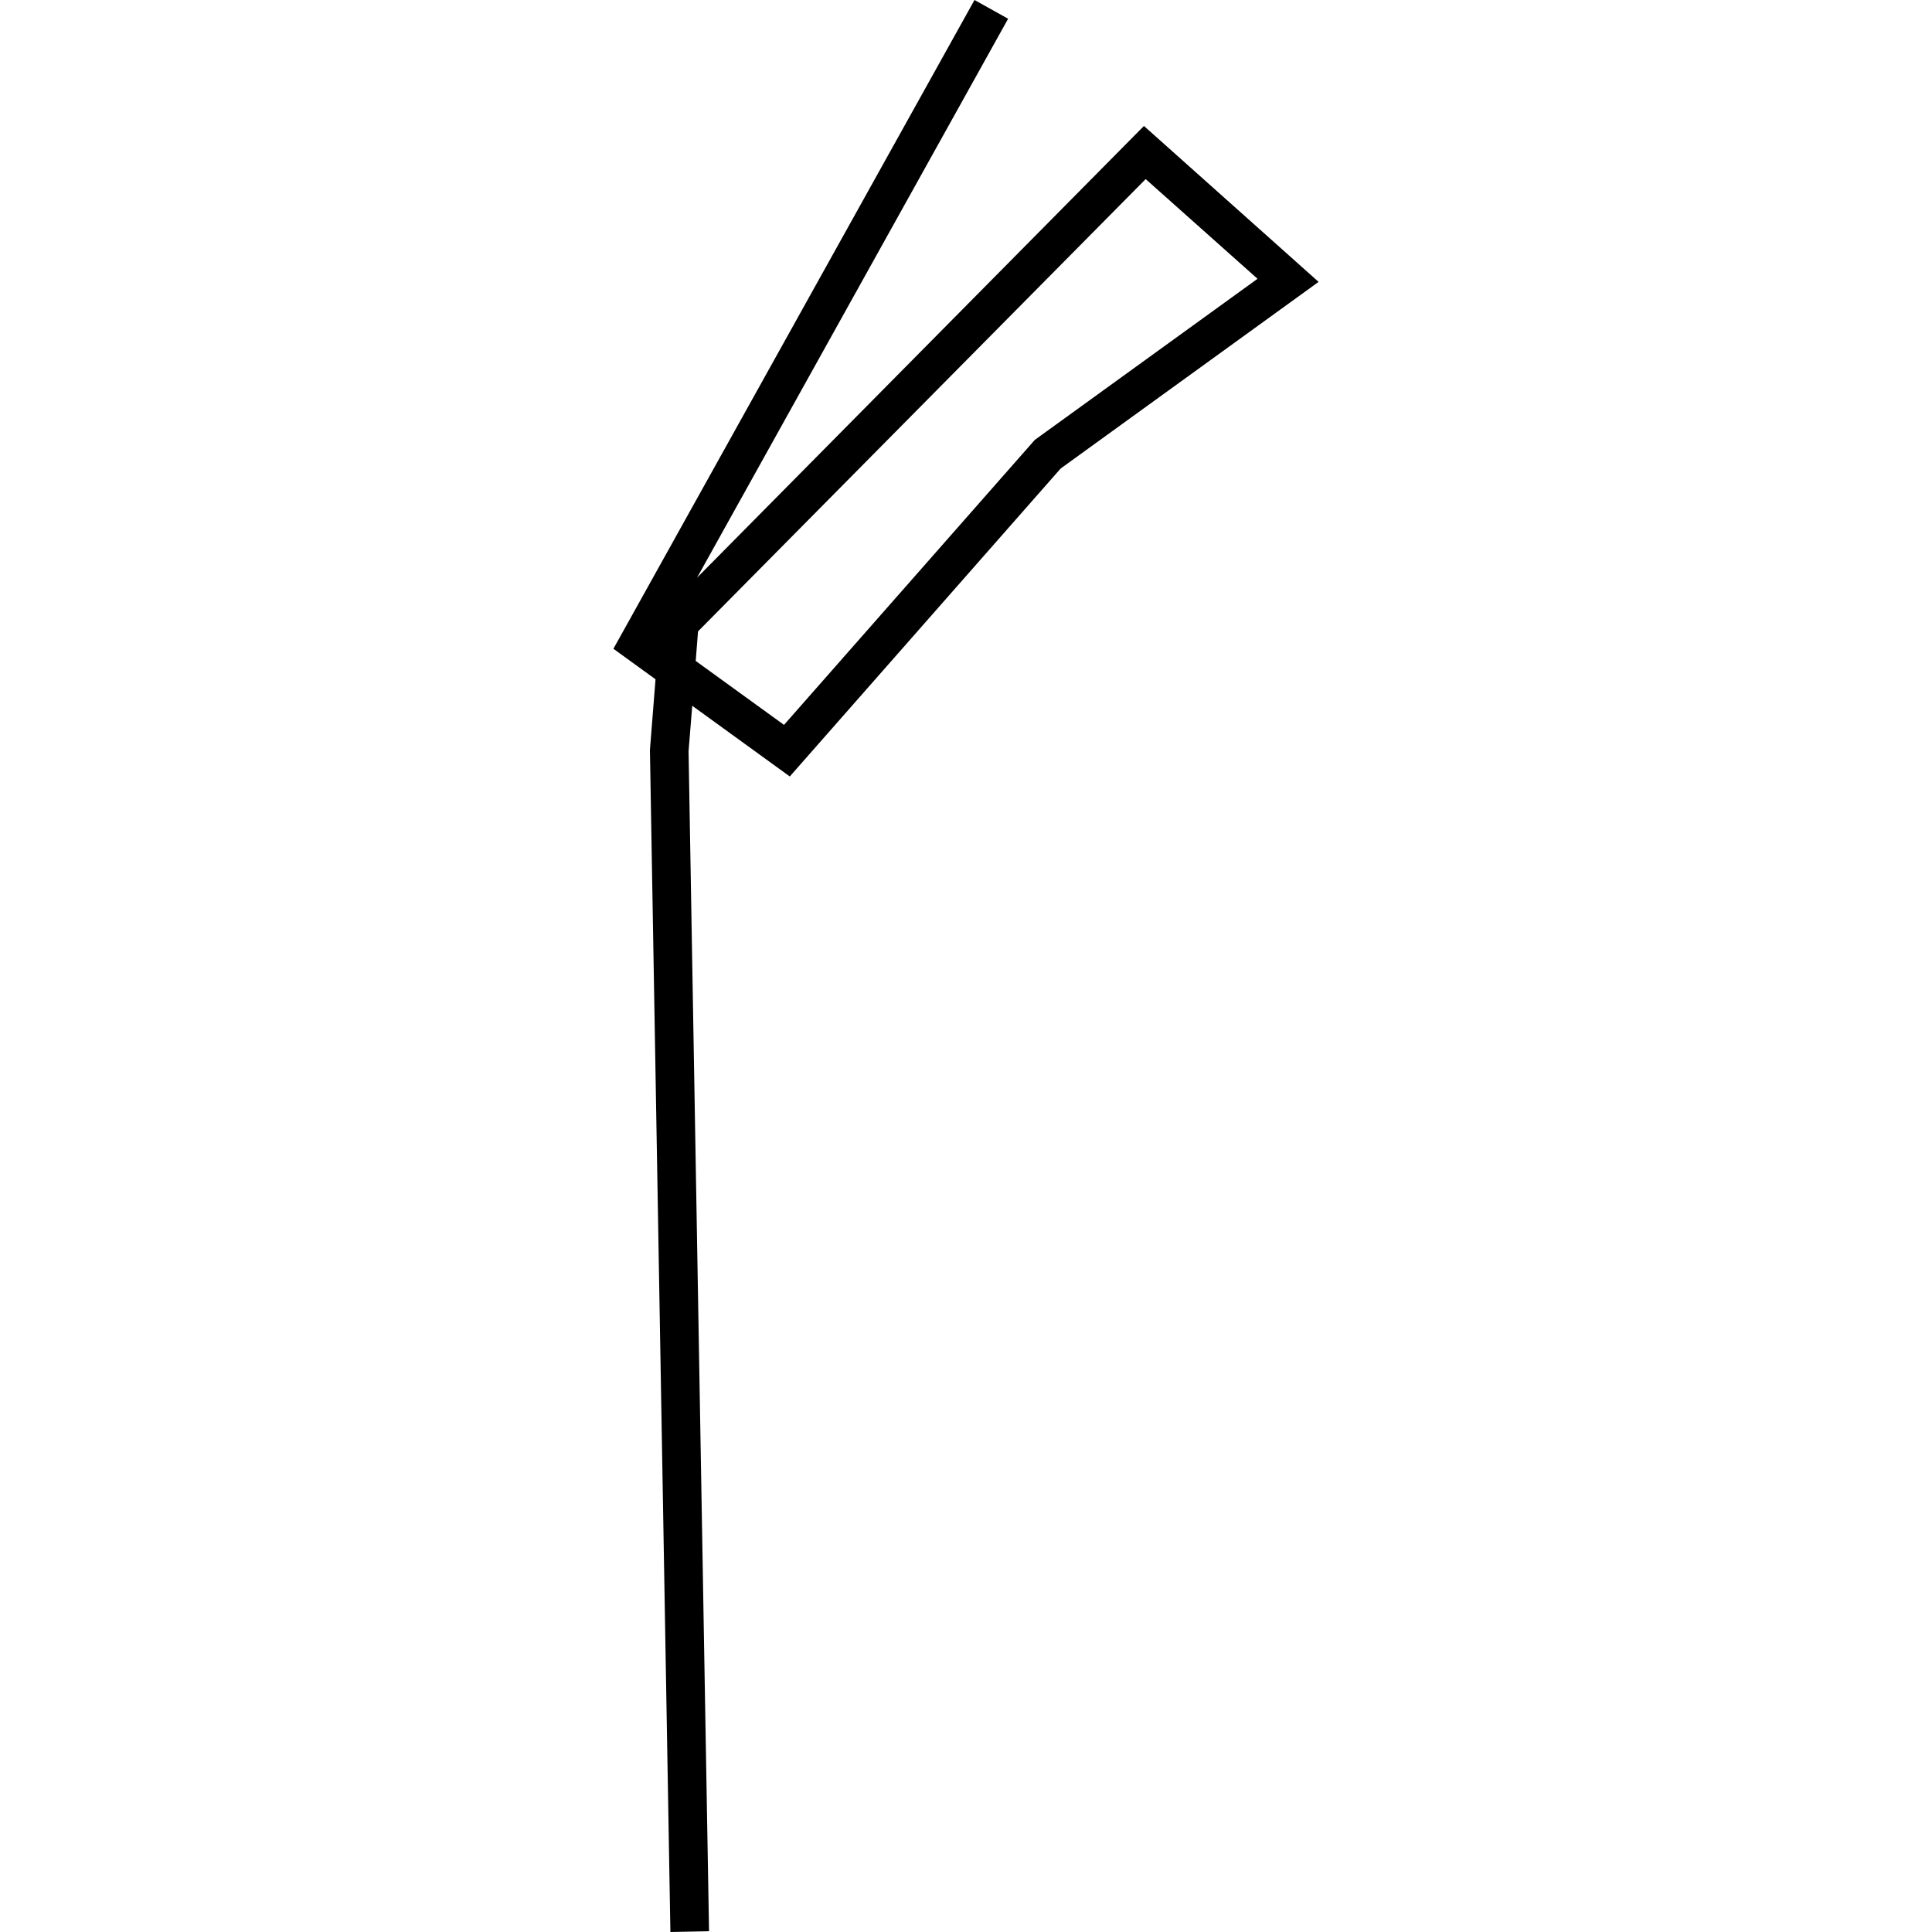
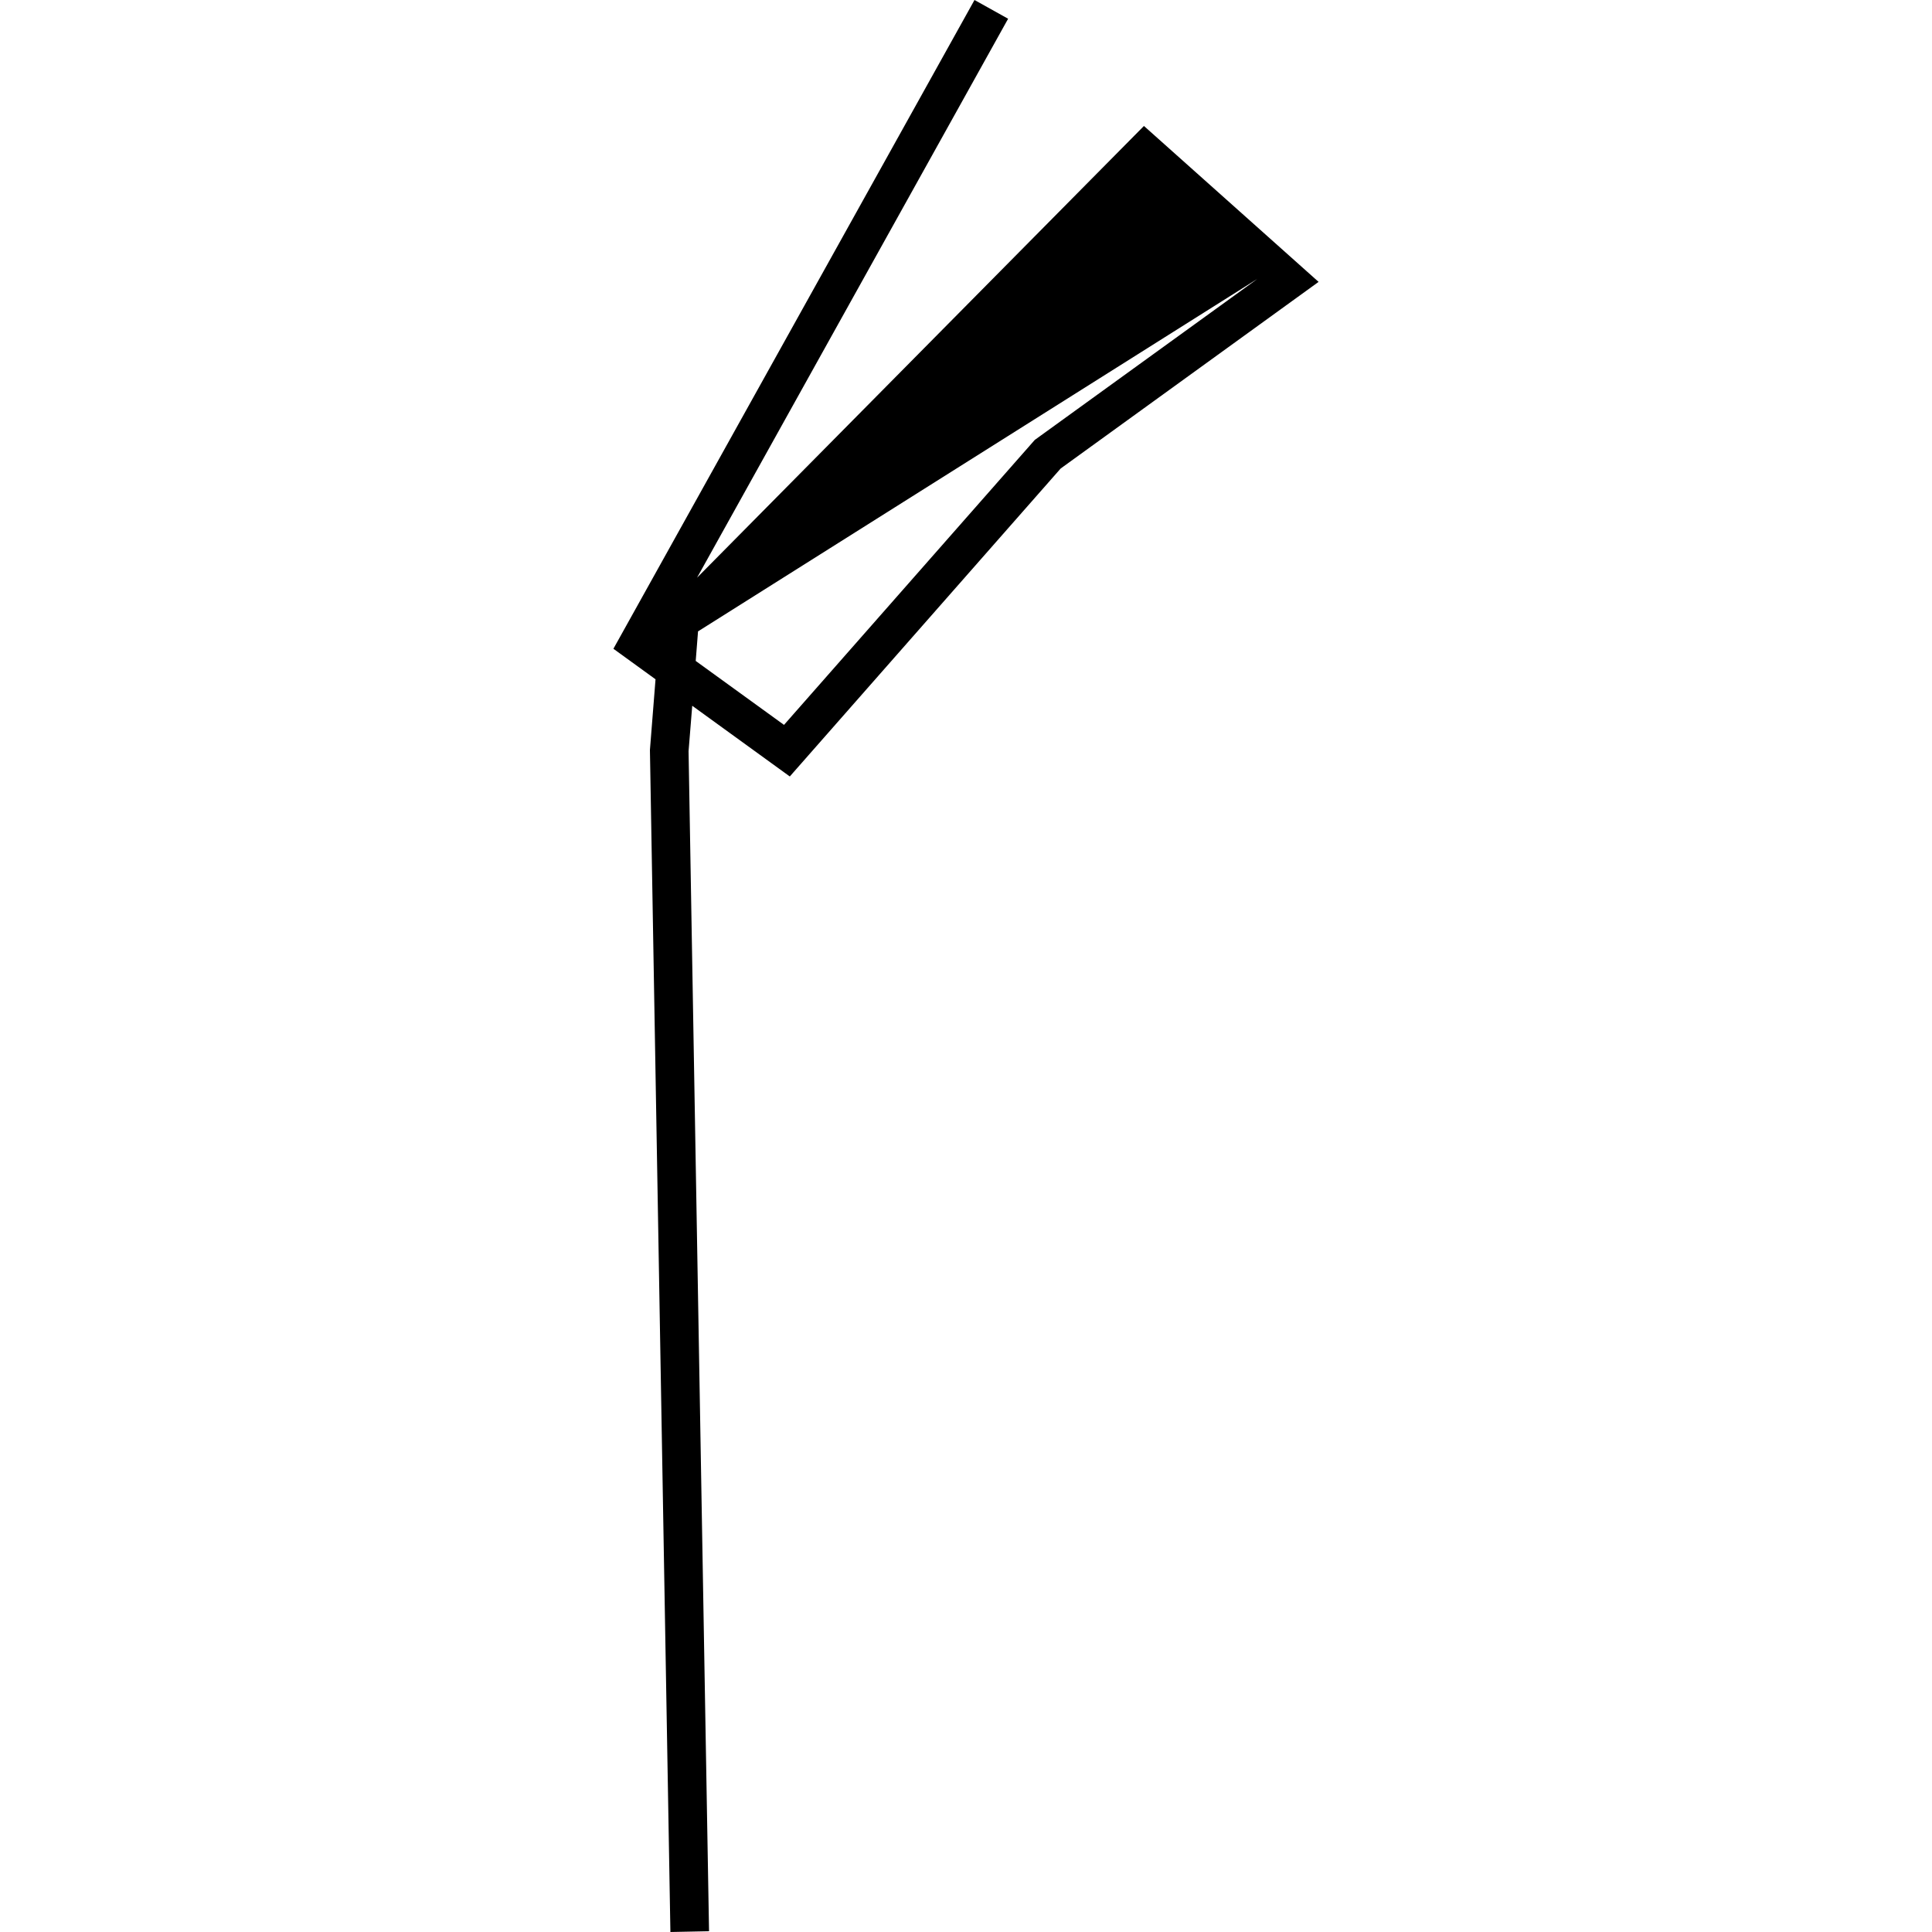
<svg xmlns="http://www.w3.org/2000/svg" version="1.1" id="Layer_1" x="0px" y="0px" viewBox="0 0 1000 1000" style="enable-background:new 0 0 1000 1000;" xml:space="preserve">
  <title>080520-domestic-e-outlined</title>
  <g id="f">
-     <path d="M347,1000l-10.6-611.8l2.9-36.6l-21.8-15.8L504.4,0l17.4,9.7L360.8,299L592.1,65.2l90.4,80.7L549,242.5L408.8,401.9   l-50.5-36.6l-1.9,23.5l10.6,610.8L347,1000z M360.1,342.1l45.7,33.1l129.8-147.5l115.3-83.4l-57.9-51.6L361.3,326.8L360.1,342.1z" />
+     <path d="M347,1000l-10.6-611.8l2.9-36.6l-21.8-15.8L504.4,0l17.4,9.7L360.8,299L592.1,65.2l90.4,80.7L549,242.5L408.8,401.9   l-50.5-36.6l-1.9,23.5l10.6,610.8L347,1000z M360.1,342.1l45.7,33.1l129.8-147.5l115.3-83.4L361.3,326.8L360.1,342.1z" />
  </g>
</svg>